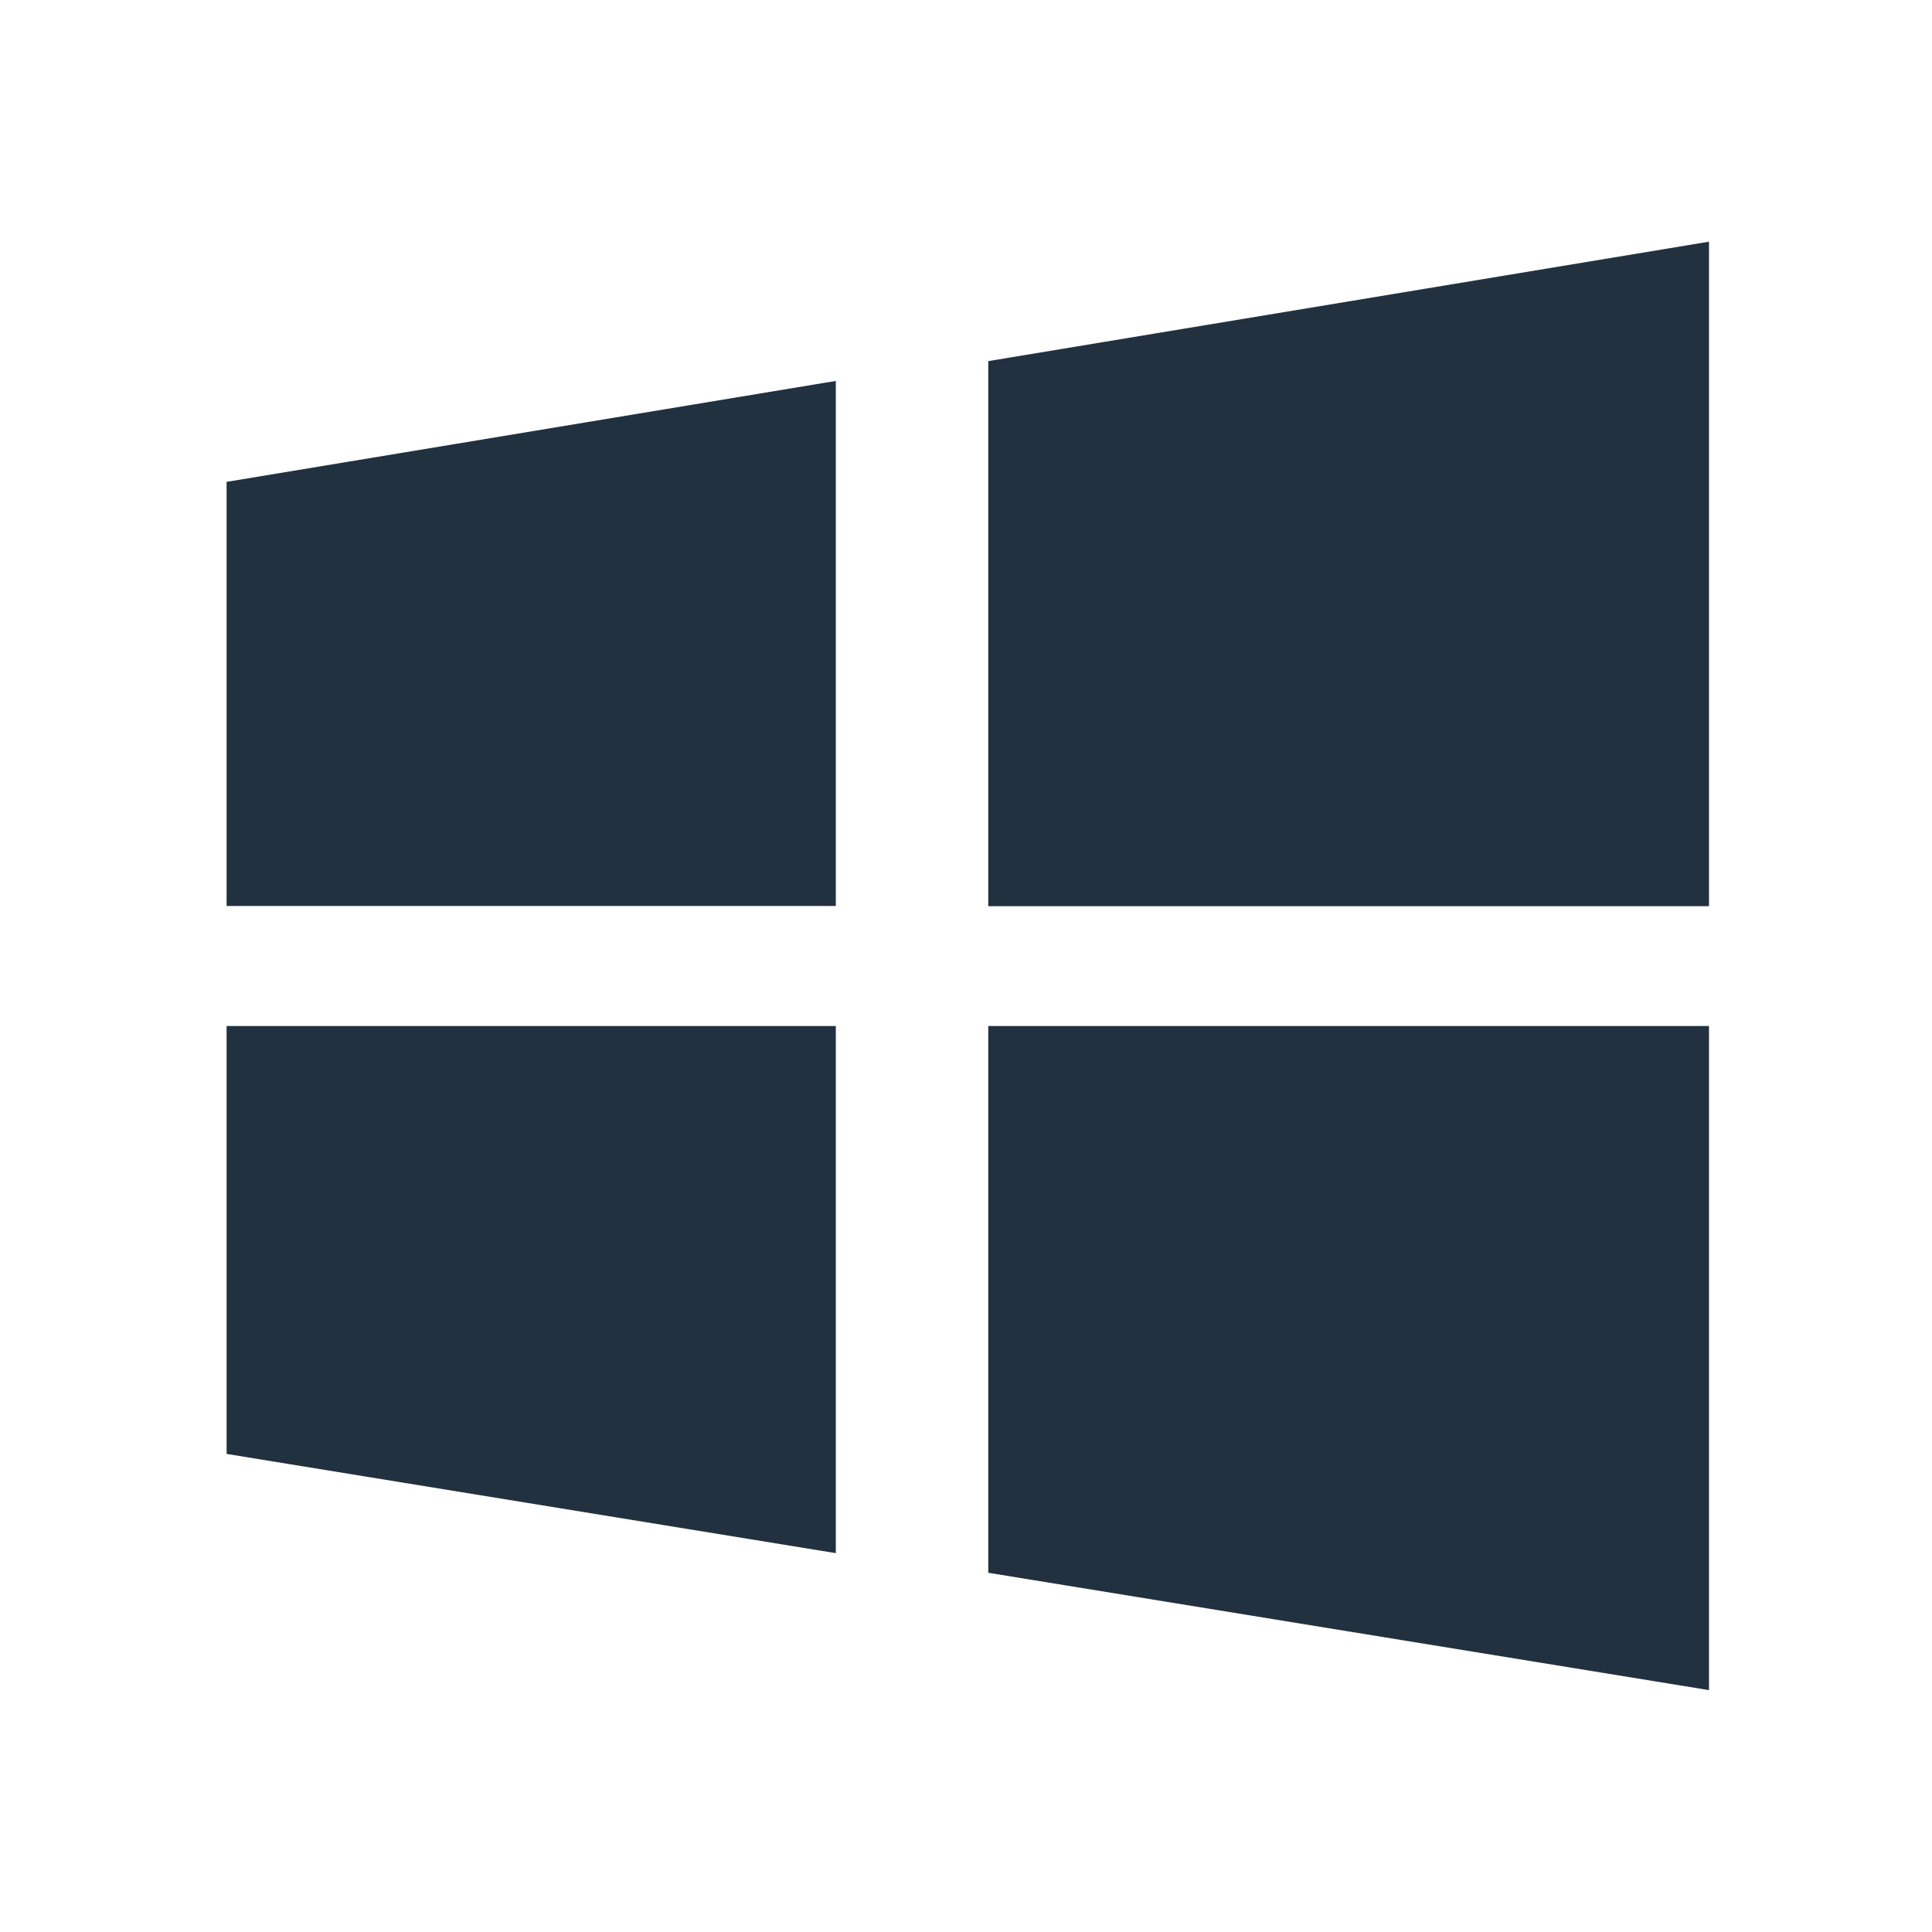
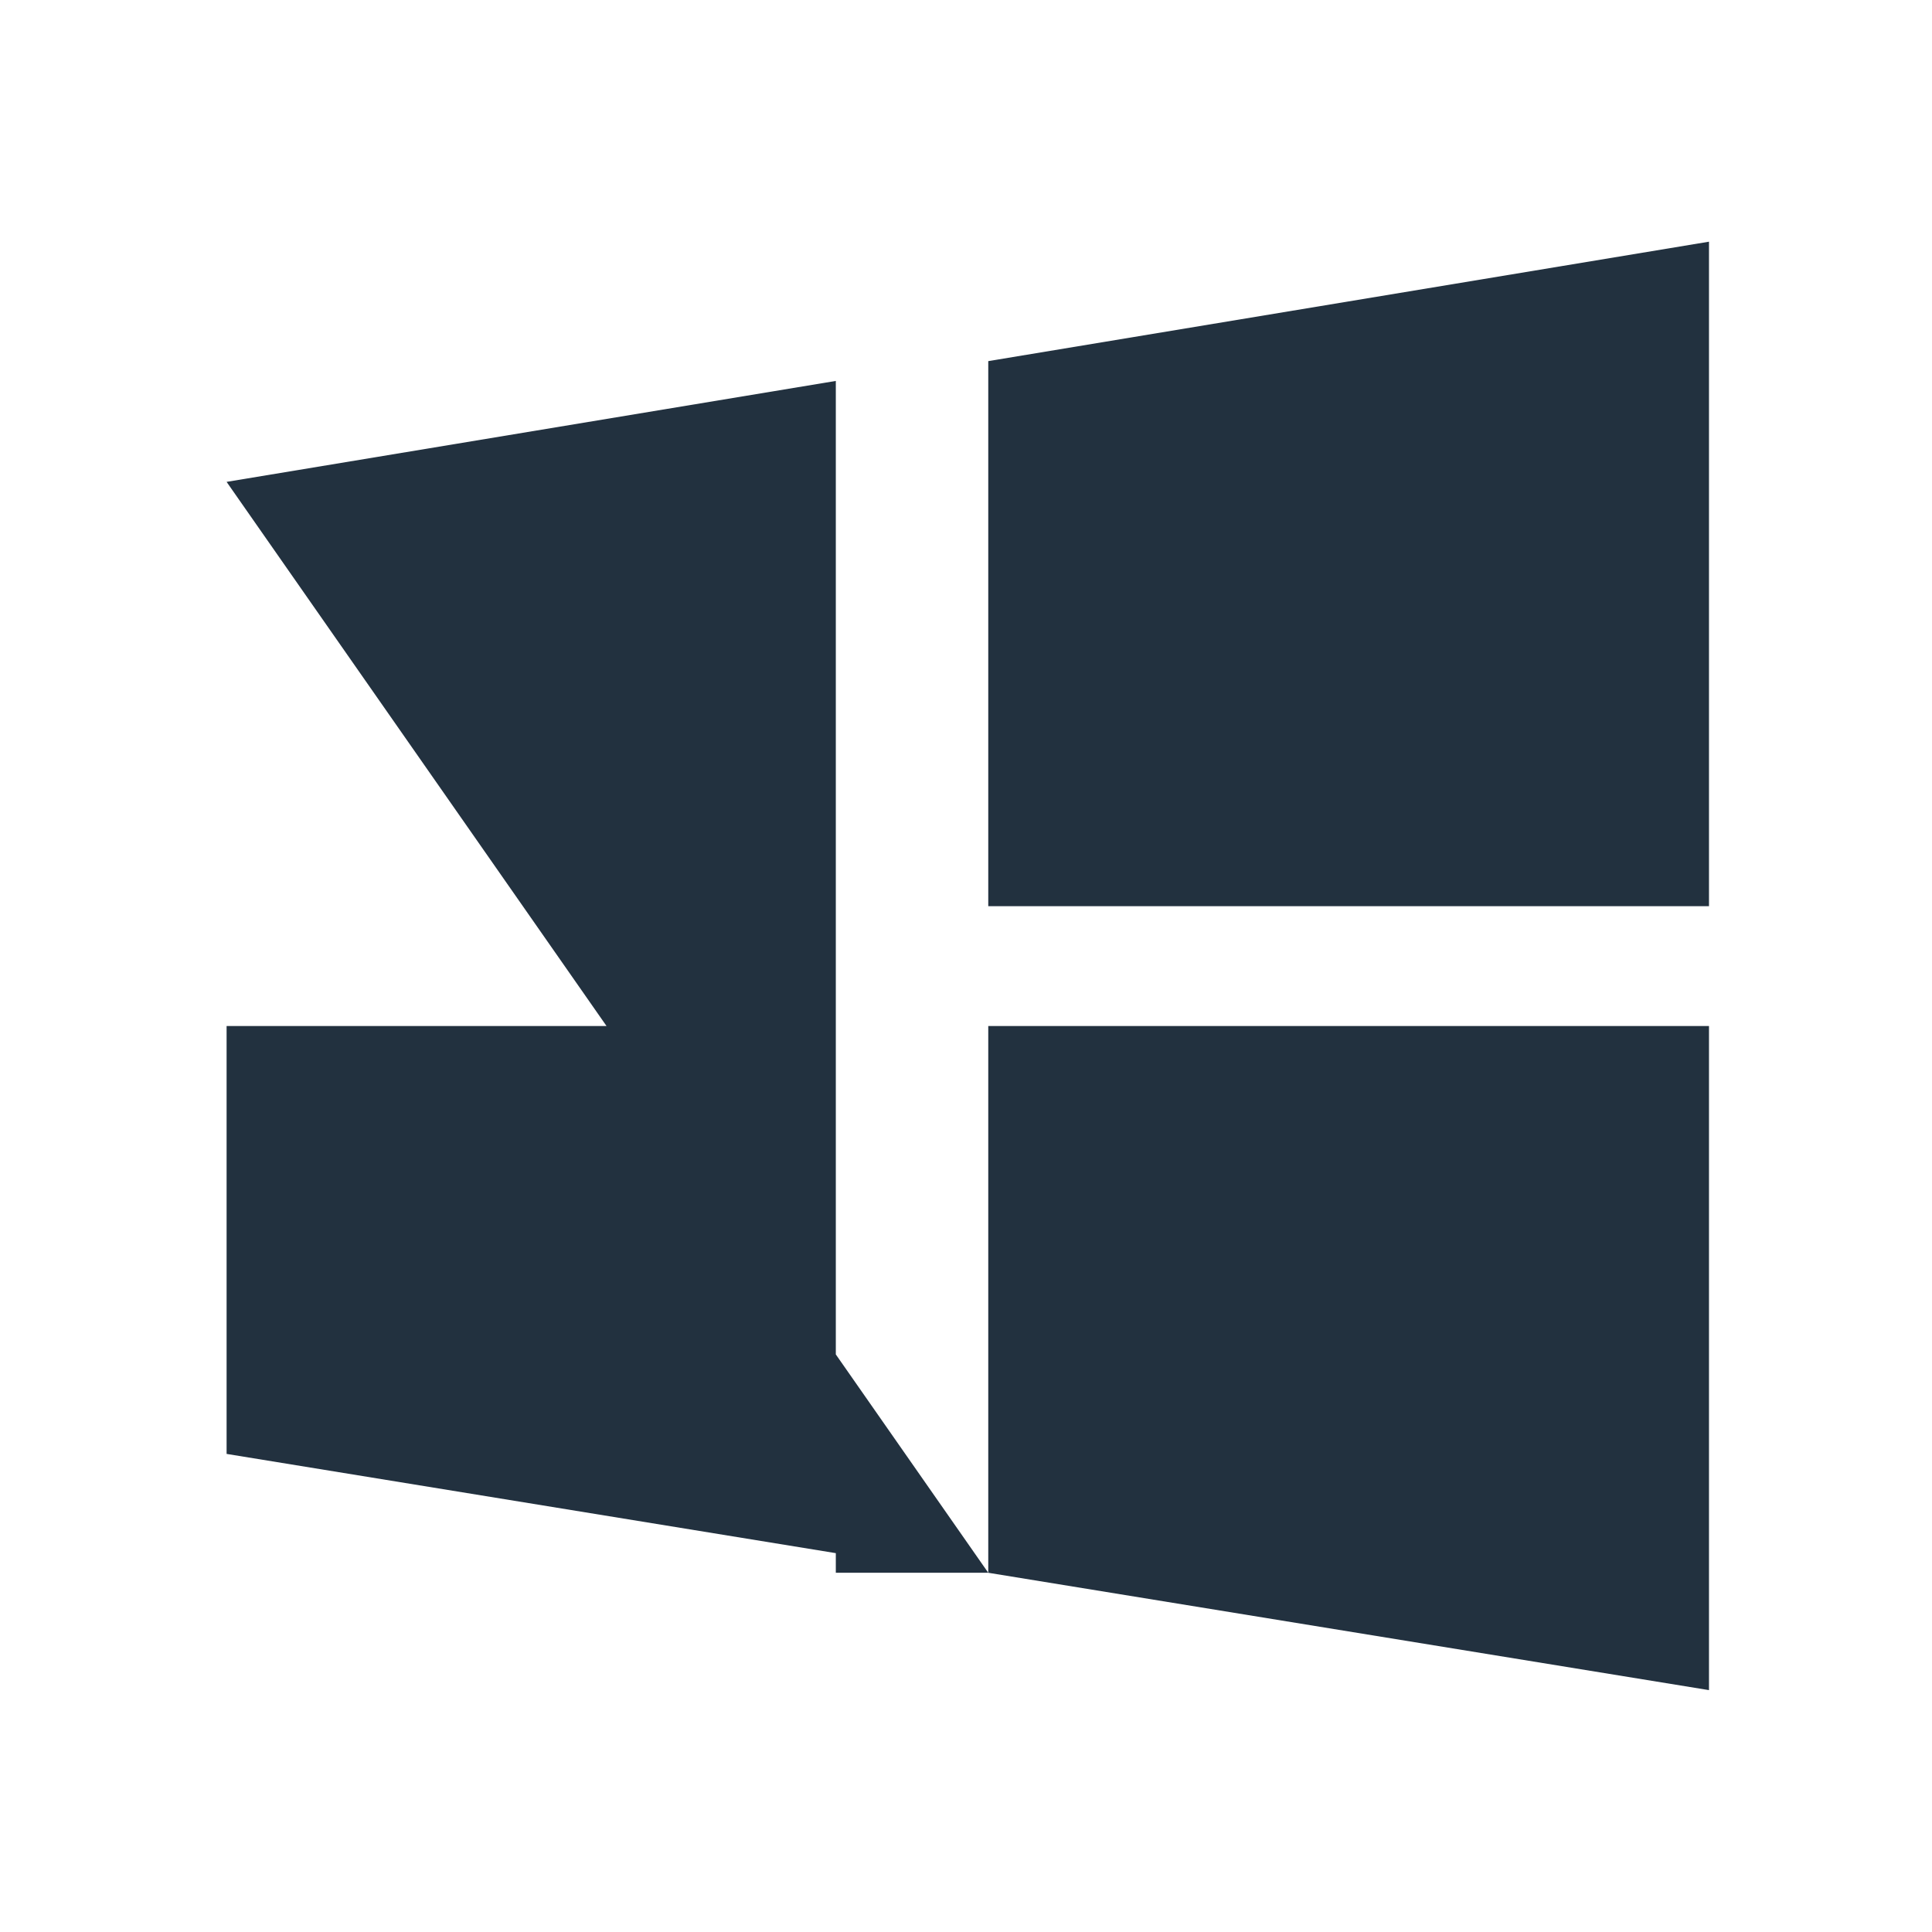
<svg xmlns="http://www.w3.org/2000/svg" t="1642857613190" class="icon" viewBox="0 0 1024 1024" version="1.1" p-id="4507" width="30" height="30">
  <defs>
    <style type="text/css" />
  </defs>
-   <path d="M523.8 191.4v288.9h382V128.1zM523.8 833.6l382 62.2v-352h-382zM120.1 480.2H443V201.9l-322.9 53.5zM120.1 770.6L443 823.2V543.8H120.1z" p-id="4508" fill="#22313f" />
+   <path d="M523.8 191.4v288.9h382V128.1zM523.8 833.6l382 62.2v-352h-382zH443V201.9l-322.9 53.5zM120.1 770.6L443 823.2V543.8H120.1z" p-id="4508" fill="#22313f" />
</svg>